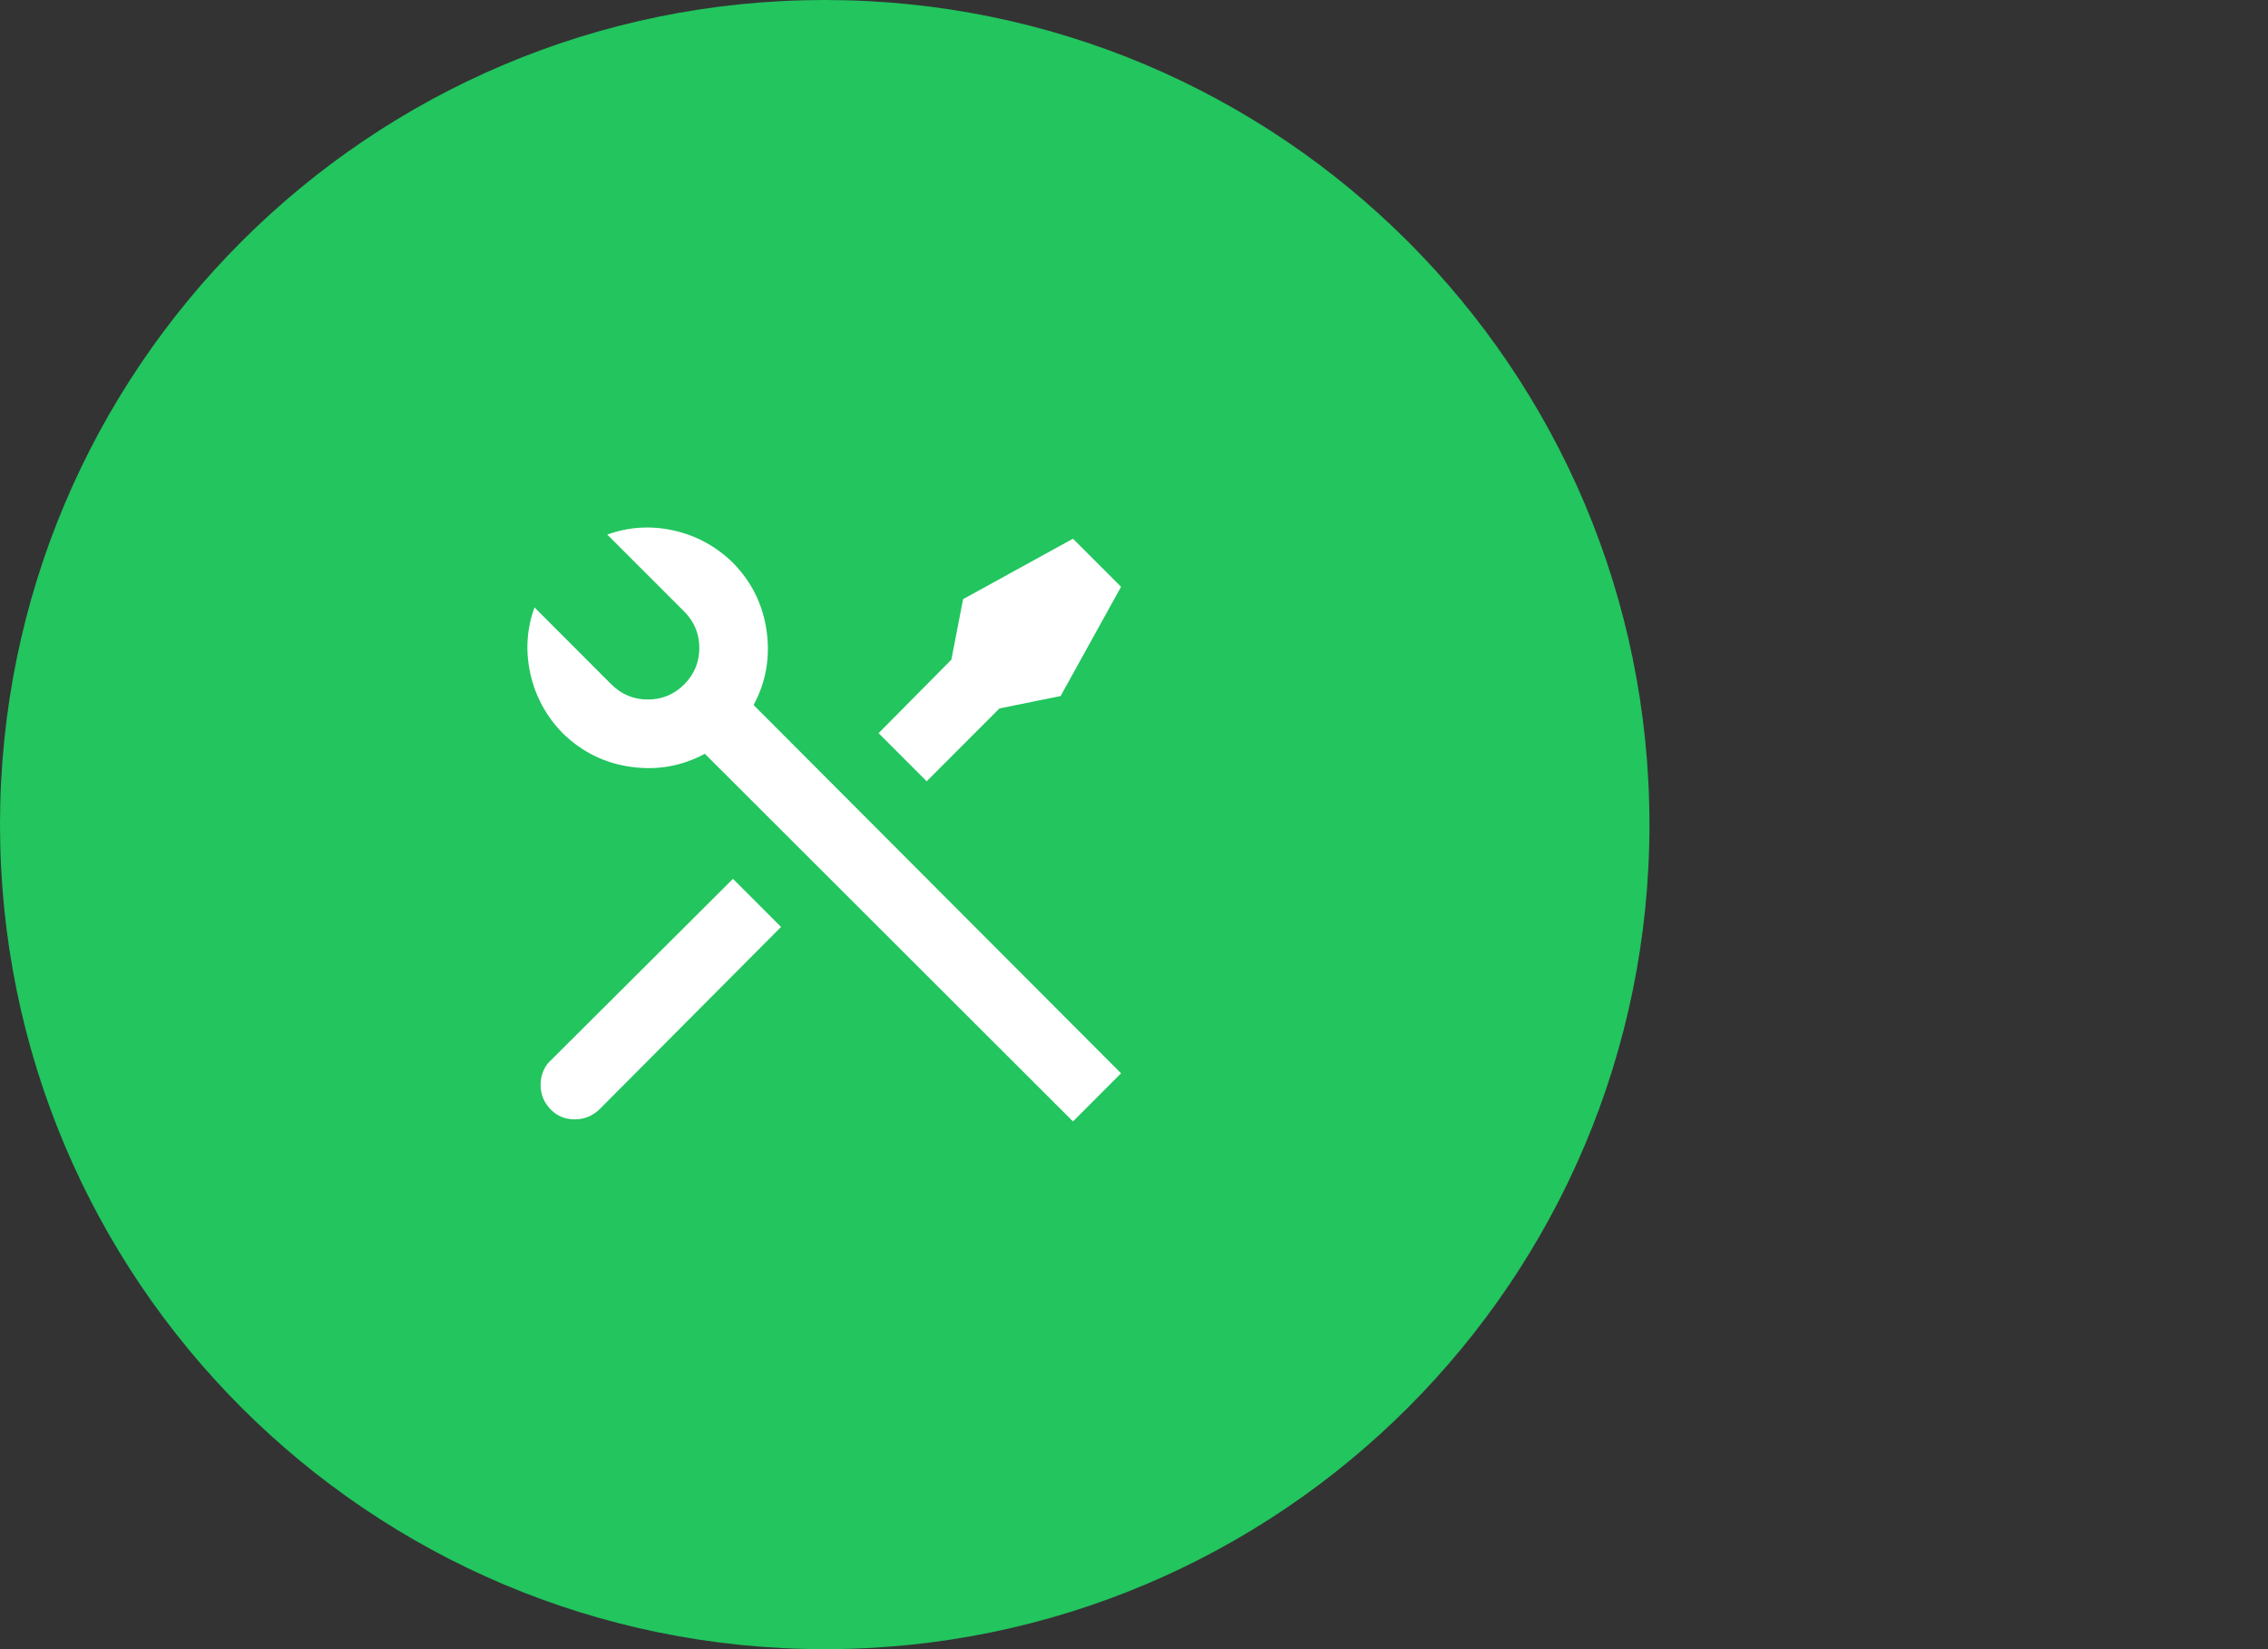
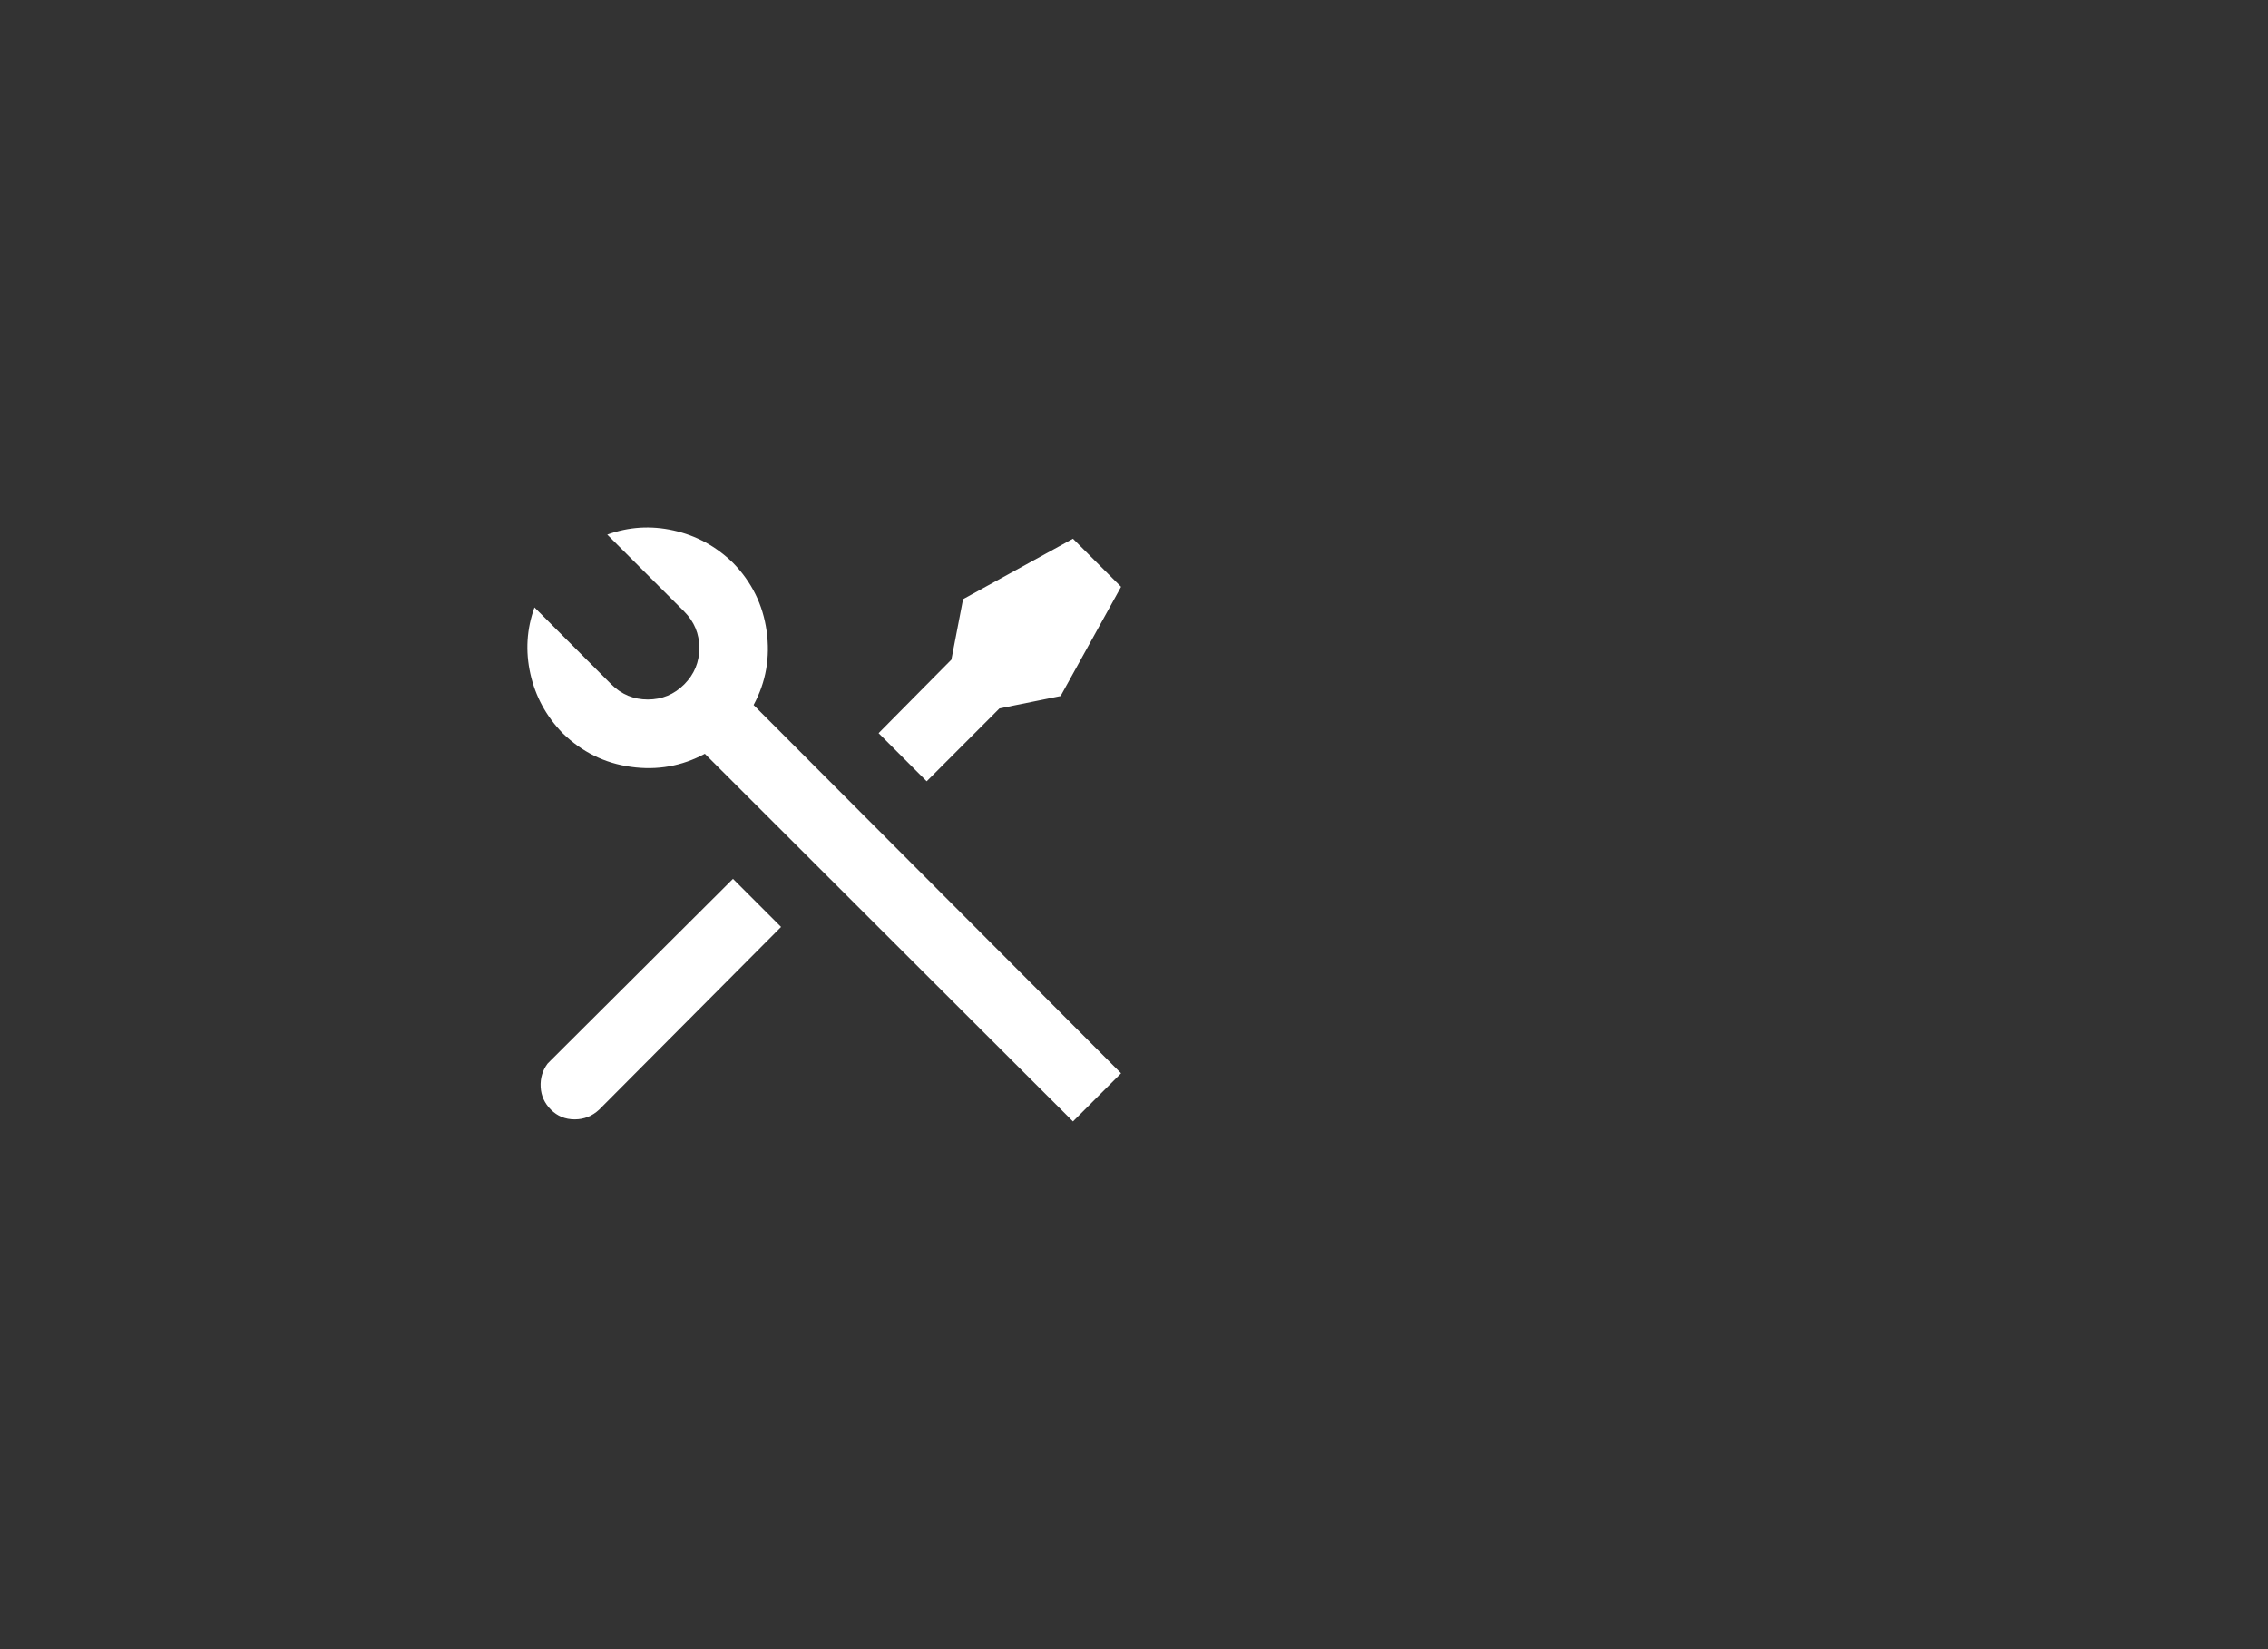
<svg xmlns="http://www.w3.org/2000/svg" width="44" height="32" viewBox="0 0 44 32" fill="none">
  <rect x="0" y="0" width="44" height="32" fill="#333333" stroke="none" />
-   <path d="M0 16C0 7.163 7.163 0 16 0C24.837 0 32 7.163 32 16C32 24.837 24.837 32 16 32C7.163 32 0 24.837 0 16Z" fill="#22C55E" />
  <path d="M11.781 10.373C12.199 10.222 12.628 10.195 13.067 10.293C13.507 10.391 13.891 10.6 14.22 10.92C14.584 11.293 14.802 11.735 14.873 12.246C14.944 12.758 14.86 13.235 14.62 13.68L21.749 20.826L20.816 21.76L13.674 14.626C13.229 14.866 12.752 14.951 12.241 14.88C11.73 14.809 11.289 14.591 10.915 14.226C10.596 13.898 10.387 13.513 10.289 13.073C10.191 12.633 10.218 12.204 10.369 11.786L11.861 13.28C12.057 13.475 12.292 13.573 12.568 13.573C12.843 13.573 13.079 13.475 13.274 13.28C13.469 13.084 13.567 12.849 13.567 12.573C13.567 12.297 13.469 12.062 13.274 11.866L11.781 10.373ZM18.684 11.626L20.816 10.453L21.749 11.386L20.576 13.506L19.39 13.746L17.978 15.16L17.045 14.226L18.457 12.8L18.684 11.626ZM14.22 17.053L15.153 17.986L11.622 21.533C11.488 21.657 11.331 21.72 11.149 21.72C10.966 21.72 10.813 21.657 10.689 21.533C10.565 21.409 10.498 21.262 10.489 21.093C10.48 20.924 10.524 20.773 10.622 20.64L10.675 20.586L14.22 17.053Z" fill="white" />
</svg>